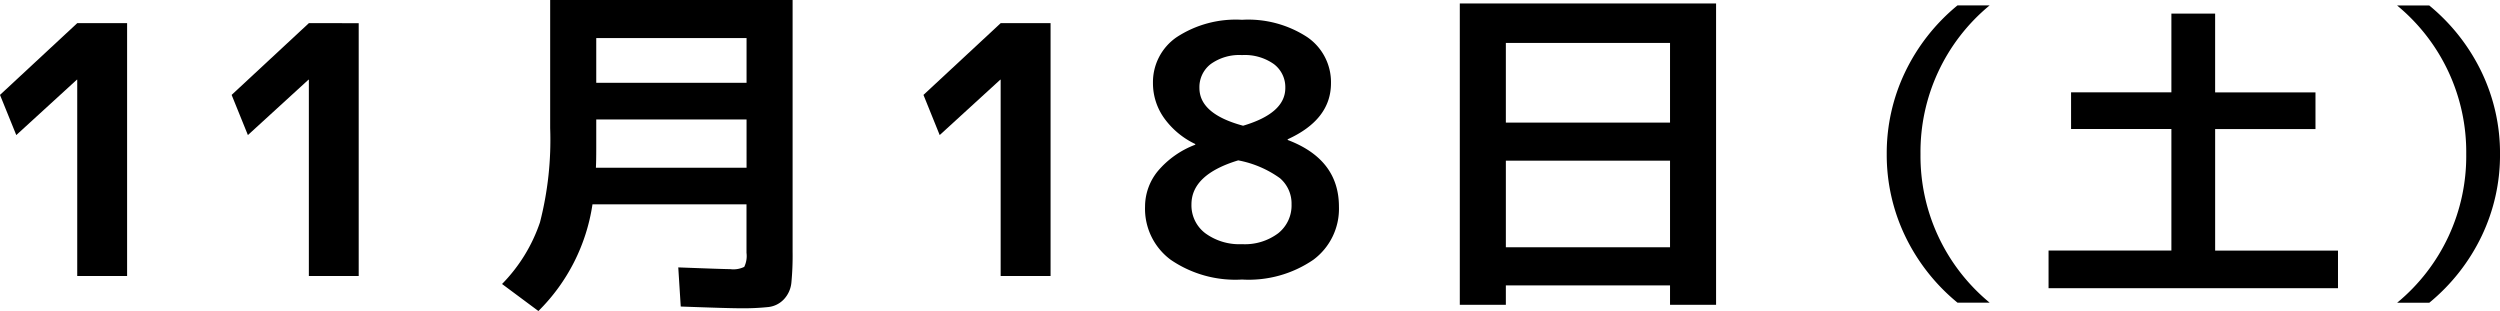
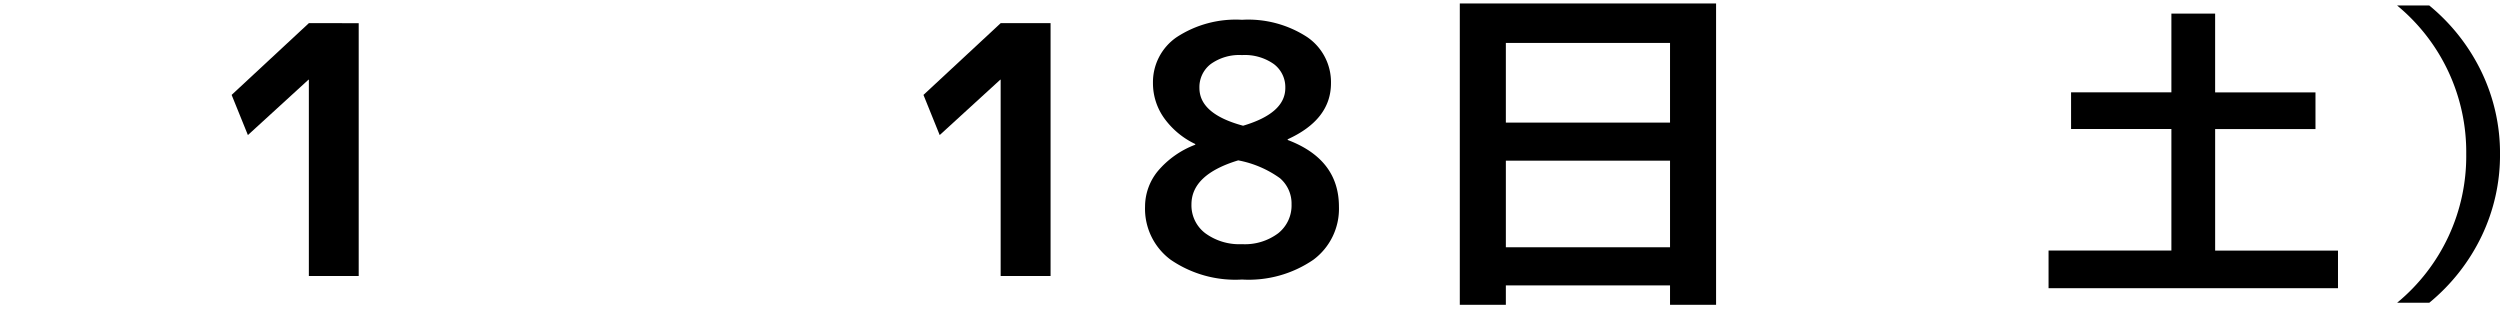
<svg xmlns="http://www.w3.org/2000/svg" viewBox="0 0 202.118 25.145">
  <g id="レイヤー_2" data-name="レイヤー 2">
    <g id="artwork">
-       <path d="M6.244,22.316V6.44H6.216l-4.9,4.48L0,7.673l6.244-5.8h4.032v20.44Z" />
      <path d="M24.97,22.316V6.44h-.028l-4.9,4.48L18.727,7.673l6.243-5.8H29v20.44Z" />
-       <path d="M43.529,25.145l-2.94-2.185a13.09,13.09,0,0,0,3.066-4.983,26.716,26.716,0,0,0,.825-7.617V0h19.6V20.356a22.891,22.891,0,0,1-.1,2.506,2.28,2.28,0,0,1-.6,1.33,2.03,2.03,0,0,1-1.246.63,19.682,19.682,0,0,1-2.338.1q-.924,0-4.76-.14l-.2-3.164q3.7.141,4.2.141a2,2,0,0,0,1.134-.183,2.012,2.012,0,0,0,.182-1.134V16.521H47.9A15.3,15.3,0,0,1,43.529,25.145ZM48.205,9.66v2.3q0,1.094-.028,1.6h12.18V9.66Zm0-2.968H60.357V3.08H48.205Z" />
      <path d="M80.9,22.316V6.44h-.028l-4.9,4.48L74.66,7.673l6.243-5.8h4.033v20.44Z" />
      <path d="M95.122,3.011A8.714,8.714,0,0,1,100.414,1.6a8.716,8.716,0,0,1,5.292,1.414,4.408,4.408,0,0,1,1.9,3.71q0,2.94-3.5,4.536v.056q4.145,1.568,4.144,5.4A5.127,5.127,0,0,1,106.182,21a9.254,9.254,0,0,1-5.768,1.6A9.253,9.253,0,0,1,94.646,21a5.127,5.127,0,0,1-2.072-4.283,4.542,4.542,0,0,1,1.022-2.87A7.359,7.359,0,0,1,96.634,11.7v-.056a6.559,6.559,0,0,1-2.52-2.1,4.851,4.851,0,0,1-.9-2.828A4.408,4.408,0,0,1,95.122,3.011Zm4.984,9.954q-3.78,1.148-3.78,3.556a2.825,2.825,0,0,0,1.12,2.337,4.661,4.661,0,0,0,2.968.882,4.486,4.486,0,0,0,2.926-.882,2.867,2.867,0,0,0,1.078-2.337,2.693,2.693,0,0,0-.938-2.115A8.452,8.452,0,0,0,100.106,12.965Zm.392-2.8q3.415-1.008,3.416-3.052a2.336,2.336,0,0,0-.924-1.931,4.063,4.063,0,0,0-2.576-.729,3.951,3.951,0,0,0-2.534.729,2.348,2.348,0,0,0-.91,1.931Q96.97,9.214,100.5,10.164Z" />
      <path d="M118.021.28H138.74V24.641h-3.723V23.072H121.744v1.569h-3.723Zm3.723,9.632h13.273V3.473H121.744Zm0,3.08v7h13.273v-7Z" />
-       <path d="M155.267,12.456a15.35,15.35,0,0,0,5.59,12.013h-2.6a15.79,15.79,0,0,1-4.238-5.4,15.172,15.172,0,0,1-1.482-6.617,15.171,15.171,0,0,1,1.482-6.616,15.8,15.8,0,0,1,4.238-5.4h2.6A15.349,15.349,0,0,0,155.267,12.456Z" />
      <path d="M179.087,1.1v6.37H187.2v2.964h-8.112v9.828h9.932V23.3h-23.4V20.257h9.931V10.429h-8.111V7.465h8.111V1.1Z" />
      <path d="M199.388,12.456A15.349,15.349,0,0,0,193.8.444h2.6a15.812,15.812,0,0,1,4.238,5.4,15.157,15.157,0,0,1,1.482,6.616,15.158,15.158,0,0,1-1.482,6.617,15.8,15.8,0,0,1-4.238,5.4h-2.6A15.35,15.35,0,0,0,199.388,12.456Z" />
    </g>
  </g>
</svg>